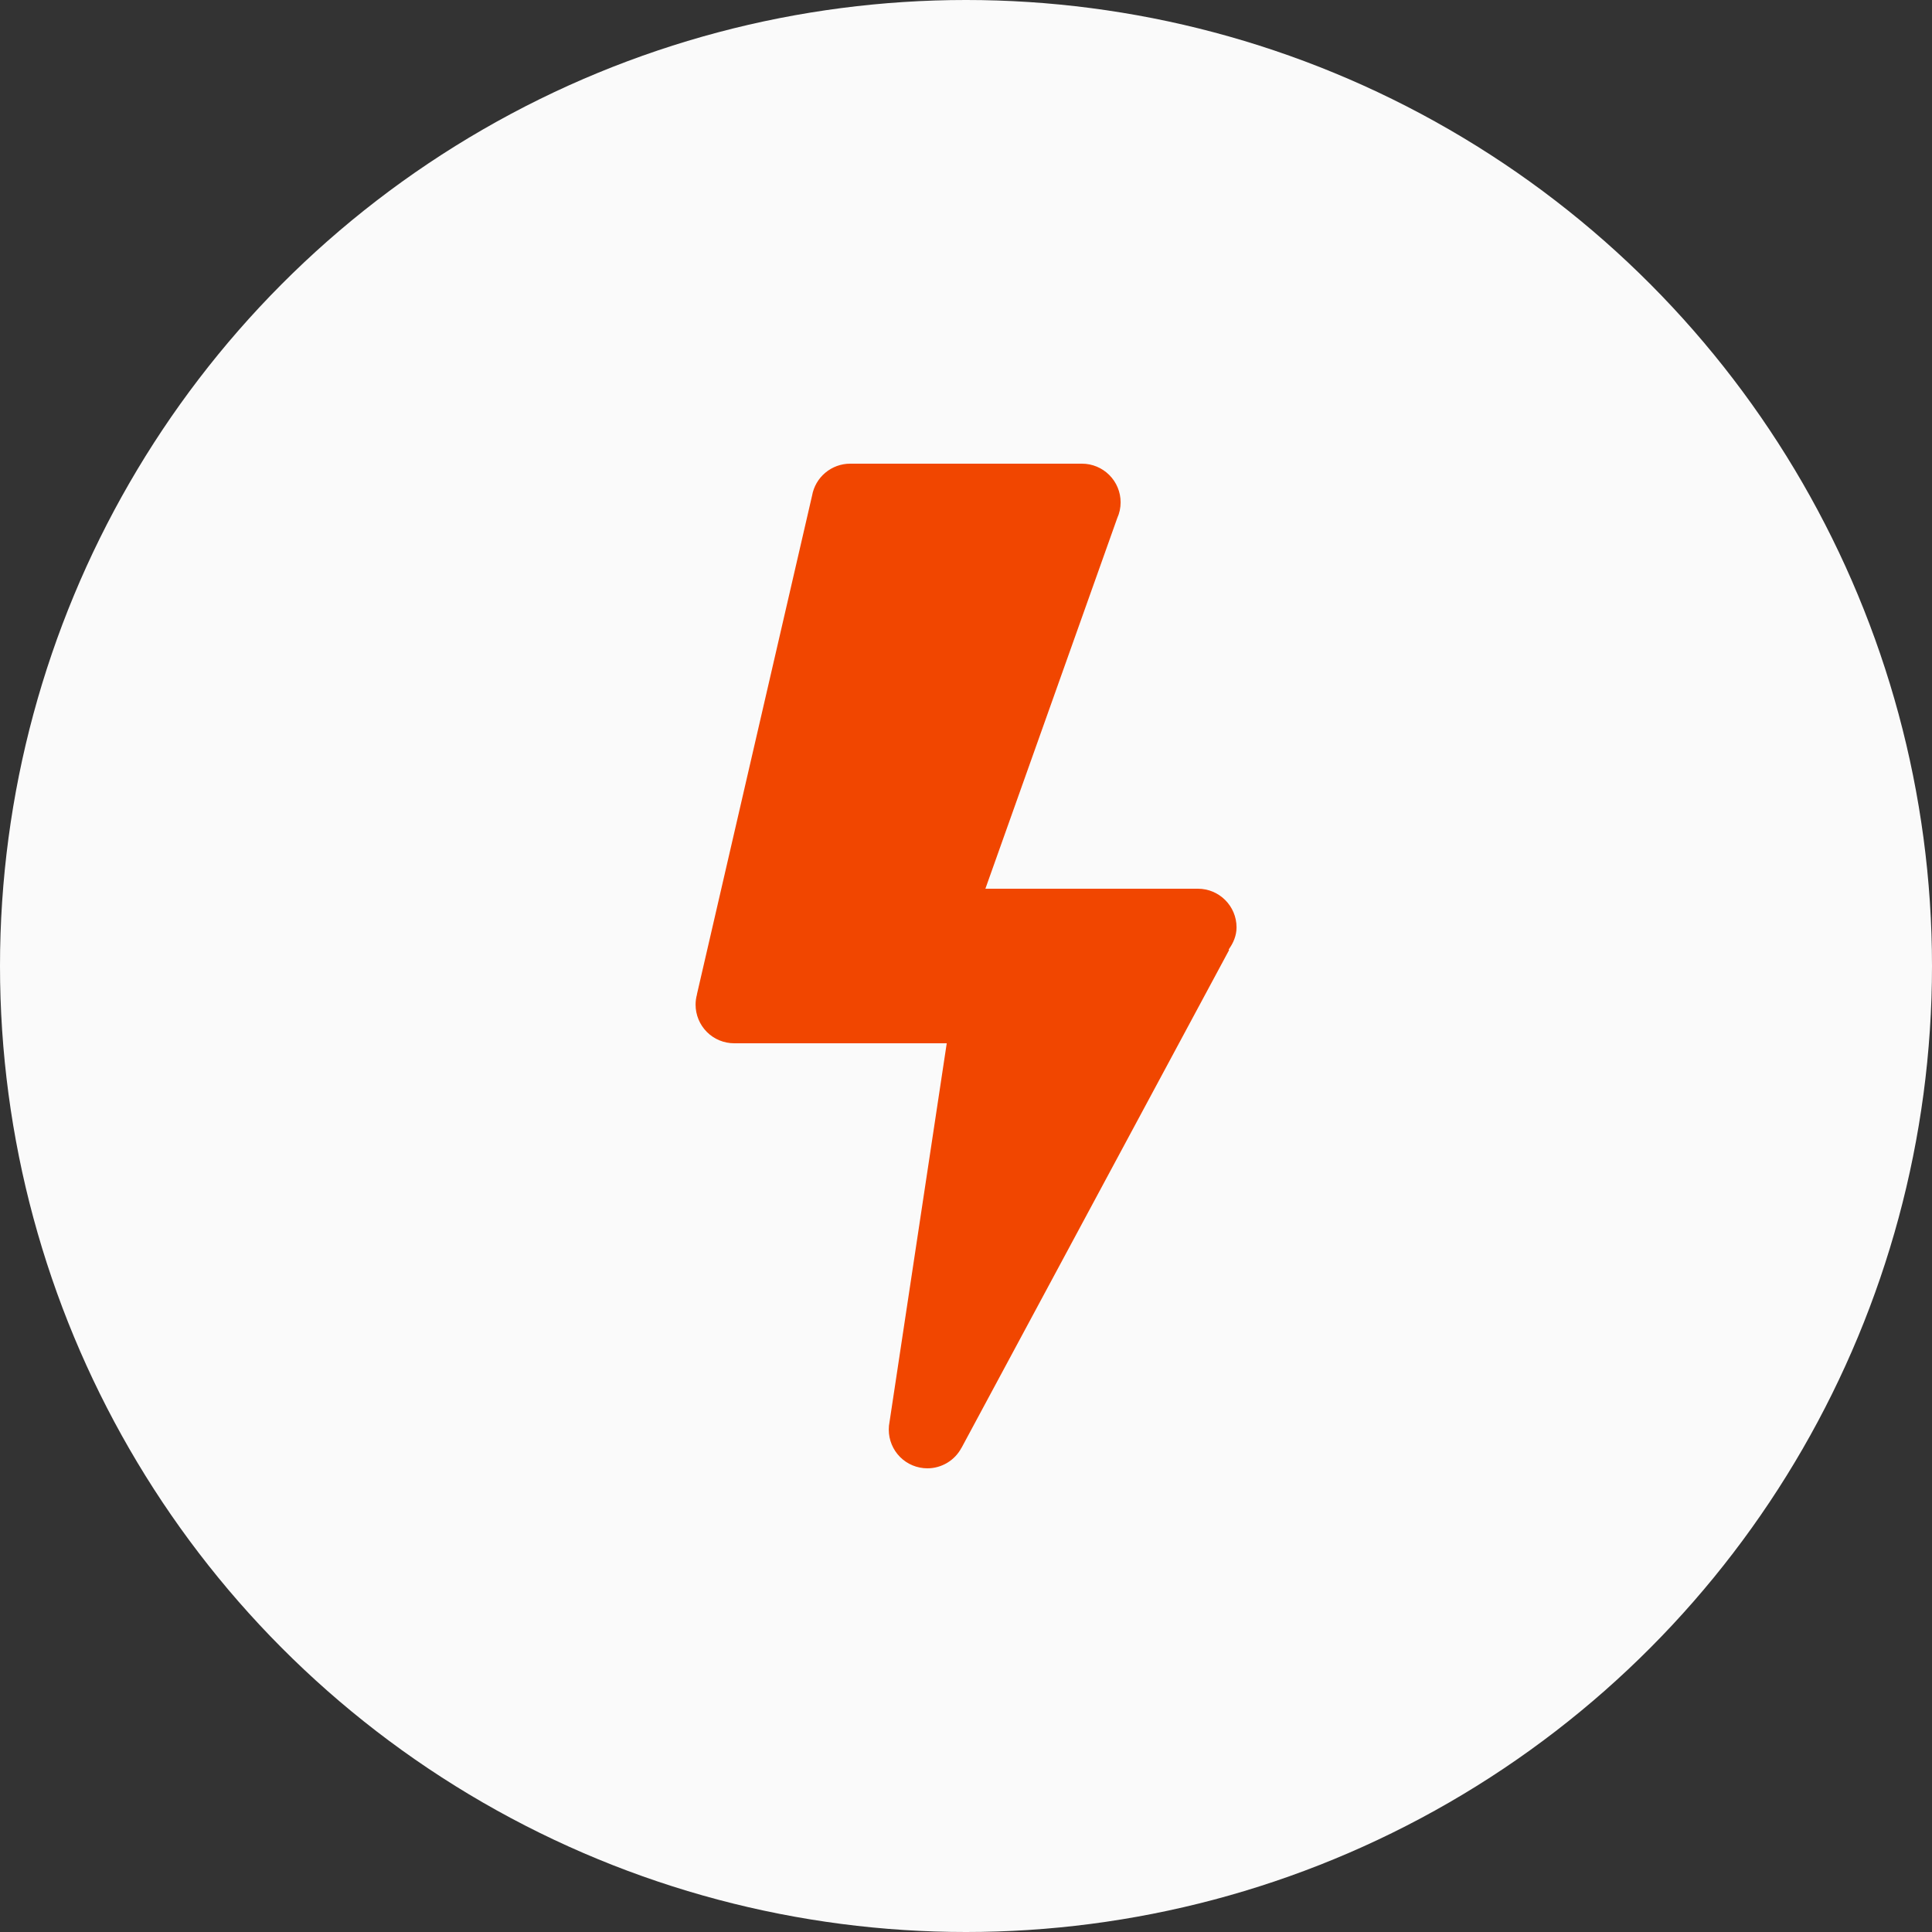
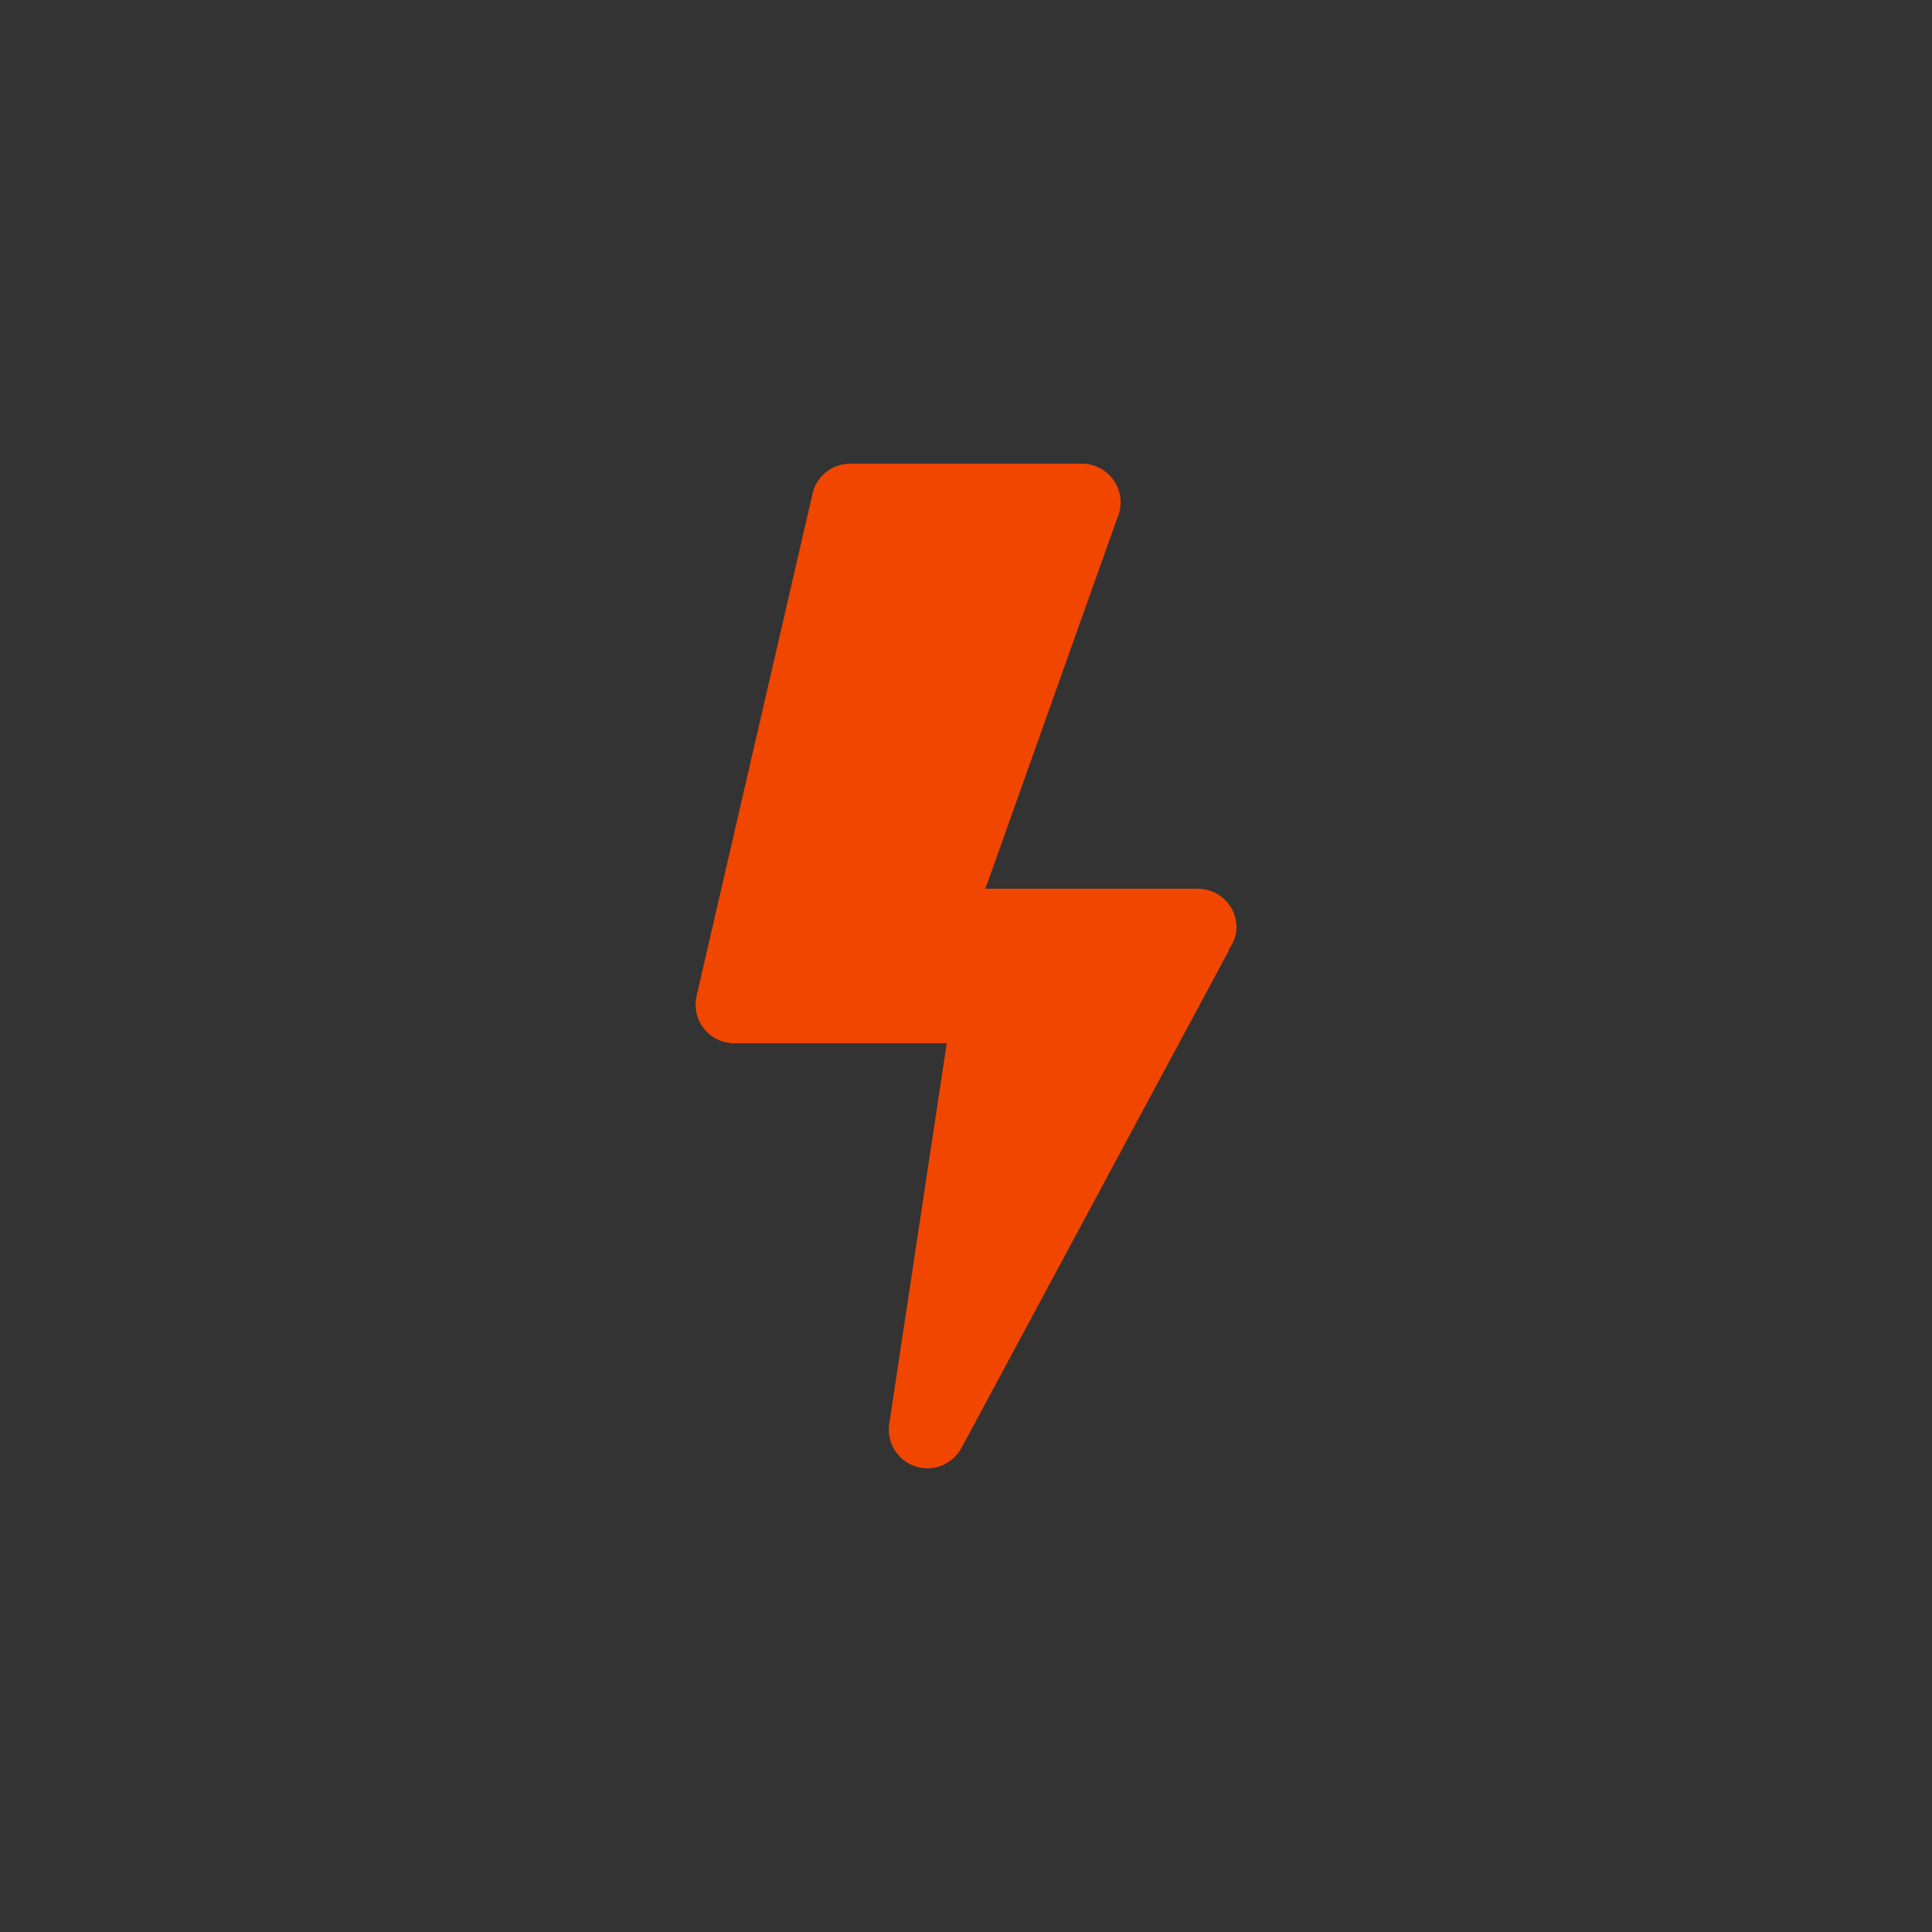
<svg xmlns="http://www.w3.org/2000/svg" width="60" height="60" fill="none" viewBox="0 0 60 60">
  <rect x="0" y="0" width="60" height="60" fill="#333333" stroke="none" />
-   <circle cx="30" cy="30" r="30" fill="#FAFAFA" />
  <path fill="#F14600" d="M26.402 14.4C26.12 14.4 25.847 14.5 25.631 14.681C25.415 14.862 25.269 15.114 25.22 15.391L21.644 30.879L21.646 30.881C21.617 30.985 21.602 31.092 21.602 31.2C21.602 31.518 21.728 31.823 21.953 32.049C22.178 32.274 22.483 32.4 22.802 32.4H29.402L27.625 44.161C27.609 44.24 27.601 44.32 27.602 44.4C27.602 44.718 27.728 45.023 27.953 45.249C28.178 45.474 28.483 45.6 28.802 45.6C29.02 45.6 29.233 45.54 29.42 45.427C29.607 45.315 29.759 45.153 29.861 44.96H29.863L38.169 29.508L38.158 29.487C38.3 29.29 38.402 29.061 38.402 28.8C38.402 28.138 37.864 27.6 37.202 27.6H30.602L34.696 16.092C34.766 15.938 34.802 15.77 34.802 15.6C34.802 15.282 34.675 14.976 34.45 14.752C34.225 14.527 33.92 14.4 33.602 14.4H26.402Z" />
</svg>